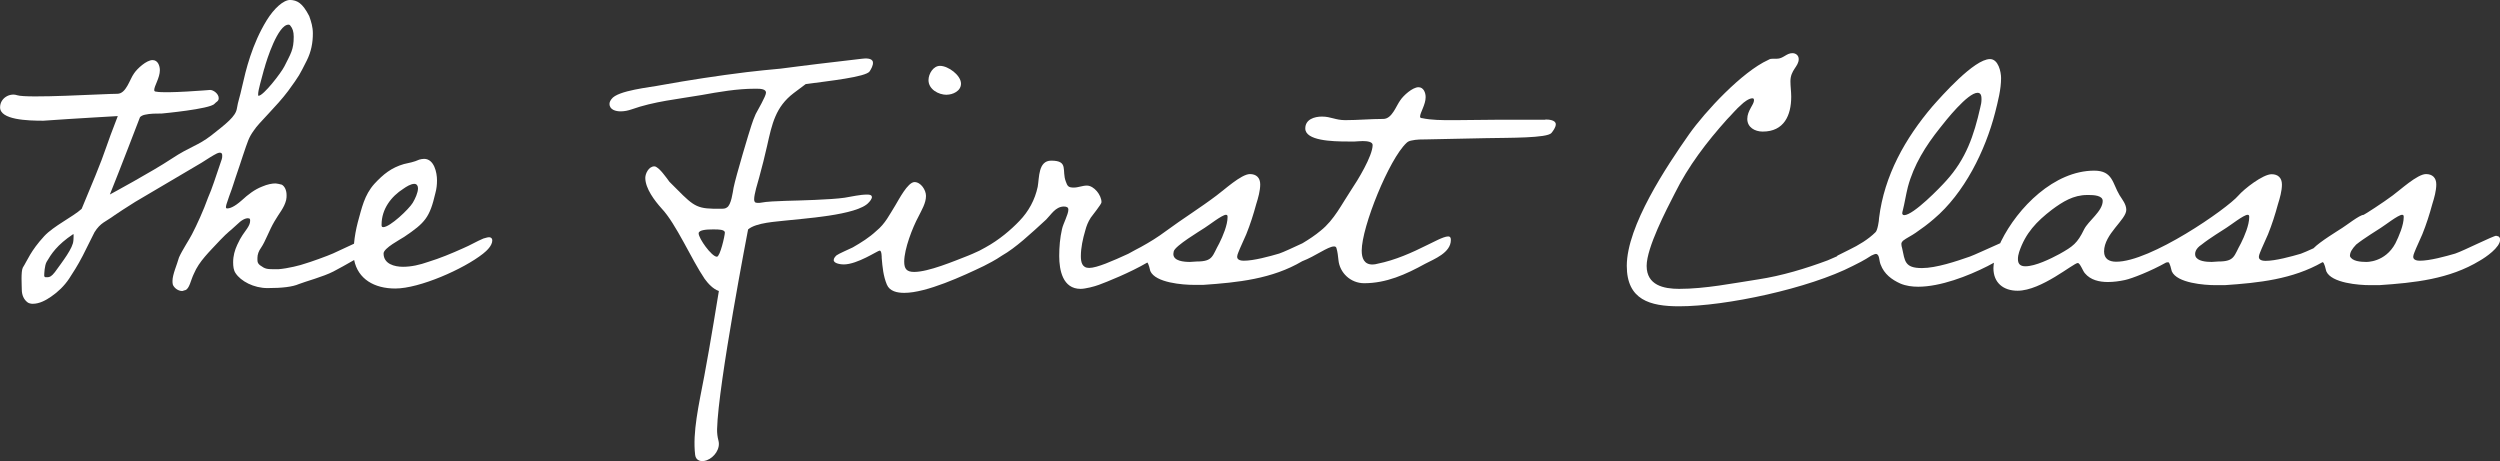
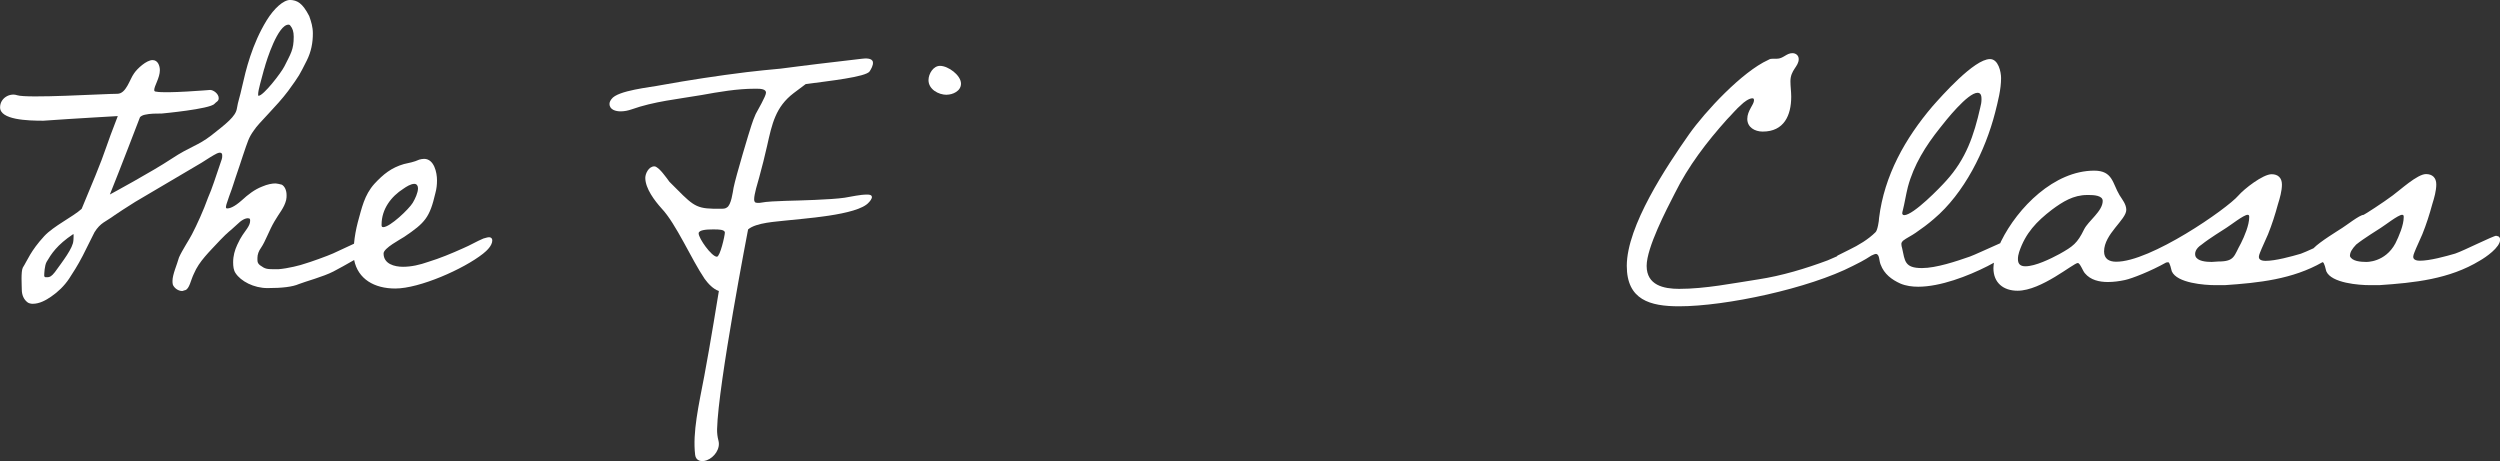
<svg xmlns="http://www.w3.org/2000/svg" id="_レイヤー_2" viewBox="0 0 350 64.57">
  <rect x="0" y="0" width="350" height="64.57" fill="#333333" stroke="none" />
  <defs>
    <style>.cls-1{fill:#fff;stroke-width:0px;}</style>
  </defs>
  <g id="Text">
-     <path class="cls-1" d="M349.5,33c-.44,0-4.6,2.11-5.77,2.5-1.33.39-3.55,1-4.94,1-.33,0-.94-.06-.94-.55,0-.33.28-.83.39-1.16l.89-2c.56-1.39,1-2.77,1.39-4.21.28-.89.56-1.88.56-2.77,0-.94-.56-1.44-1.44-1.44-1.22,0-3.66,2.27-4.66,2.99-1.27.96-4,2.72-4.08,2.72-.55,0-2.44,1.5-2.99,1.83-.57.38-3.13,1.92-4.02,2.85-.75.34-1.41.63-1.77.76-1.33.39-3.55,1-4.94,1-.33,0-.94-.06-.94-.55,0-.33.28-.83.39-1.16l.89-2c.56-1.39,1-2.77,1.39-4.21.28-.89.56-1.88.56-2.77,0-.94-.56-1.44-1.44-1.44-1.22,0-3.86,2.06-4.66,2.99-1.56,1.83-12.33,9.32-17.14,9.26-.94-.01-1.66-.39-1.66-1.44,0-2.44,3.11-4.44,3.11-5.82,0-.78-.56-1.44-.94-2.05-1-1.66-.94-3.44-3.55-3.44-5.6,0-10.7,5.16-13.03,9.87-.04.09-.08.19-.13.29-1.63.72-3.68,1.67-4.25,1.87-1.89.66-4.71,1.61-6.71,1.61-2.44,0-2.38-1-2.77-2.77-.06-.22-.11-.39-.11-.61,0-.17.11-.33.22-.44.5-.39,1.22-.72,1.77-1.11.89-.61,1.72-1.22,2.55-1.94,4.27-3.6,7.21-9.54,8.59-14.91.39-1.55.83-3.22.83-4.82,0-.89-.39-2.66-1.55-2.66-2.22,0-6.76,5.16-8.04,6.6-3.83,4.49-6.76,9.7-7.49,15.64,0,.39-.22,1.77-.5,2-1,1-2.39,1.83-3.66,2.44l-1.66.83s-.06.07-.09.11c-.57.25-1.05.46-1.29.56-3.11,1.16-6.43,2.16-9.7,2.66-3.6.55-7.43,1.33-11.09,1.33-2.16,0-4.55-.5-4.55-3.22,0-2.55,2.77-7.87,3.94-10.15,1.89-3.83,4.49-7.21,7.32-10.37.66-.66,1.28-1.44,2-2.05.33-.33,1.05-.89,1.55-.89.17,0,.22.11.22.28,0,.61-.94,1.44-.94,2.61s1.05,1.77,2.16,1.77c2.99,0,3.99-2.27,3.99-4.88,0-.72-.11-1.44-.11-2.16,0-1.61,1.16-2.05,1.16-3.11,0-.5-.39-.83-.89-.83-.83,0-1.28.78-2.16.78h-.55c-.22,0-.39,0-.67.17-3.66,1.66-8.82,7.21-11.09,10.42-3.11,4.44-8.71,12.81-8.71,18.41,0,4.77,3.27,5.66,7.32,5.66,6.54,0,18.19-2.49,24.34-5.66.51-.25,1.61-.79,2.58-1.44.28-.13.5-.23.64-.23.28,0,.39.33.44.55.06.33.11.67.22.94.5,1.33,1.55,2.11,2.77,2.66.78.33,1.66.44,2.49.44,3.11,0,6.99-1.5,9.7-2.88.22-.12.54-.28.9-.48-.03.25-.07.5-.07.76,0,2.05,1.39,3.16,3.38,3.16,3.33,0,7.82-3.88,8.43-3.88.33,0,.72,1.16,1,1.44.78.94,2,1.22,3.22,1.22.78,0,1.61-.11,2.39-.28.98-.21,3.61-1.24,5.76-2.45.11-.02.22-.04.29-.04.22,0,.44,1.05.5,1.27.72,1.66,4.6,1.94,6.1,1.94h1.33c4.72-.32,9.49-.82,13.66-3.21.01,0,.03,0,.04,0,.22,0,.44,1.05.5,1.27.72,1.66,4.6,1.94,6.1,1.94h1.33c4.88-.33,9.81-.83,14.08-3.44.78-.44,2.83-1.83,2.83-2.94,0-.28-.17-.5-.5-.5ZM266.38,29.51c.28-1.11.44-2.22.72-3.33.83-3.11,2.5-5.77,4.49-8.26.78-1,3.88-4.93,5.27-4.93.5,0,.55.5.55.89s-.06.78-.17,1.16c-.89,3.94-2,7.21-4.77,10.26-.83.94-4.6,4.82-5.88,4.82-.17,0-.28-.11-.28-.28,0-.11.06-.22.06-.33ZM291.77,32.12c-.94,1.94-1.55,2.38-3.44,3.44-1.22.66-3.38,1.72-4.77,1.72-.67,0-1.05-.28-1.05-1,0-.33.06-.67.17-1,.89-2.66,2.44-4.27,4.6-5.93,1.5-1.11,2.99-2.05,4.94-2.05h.22c.66,0,1.94.06,1.94.83,0,1.44-2,2.77-2.61,3.99ZM313.73,34.06c-1,1.77-.83,2.55-3.16,2.55l-.94.06c-.74,0-2.01-.09-2.27-.82-.13-.43,0-1.04.87-1.61,1.12-.9,2.98-2.02,3.45-2.34.55-.33,2.44-1.83,2.99-1.83.22,0,.22.17.22.33,0,1.11-.66,2.66-1.16,3.66ZM335.36,34.06c-1.45,2.72-4.1,2.61-4.1,2.61-.74,0-2.01-.09-2.27-.82,0-.53.28-.98.87-1.61,1.12-.9,2.98-2.02,3.45-2.34.55-.33,2.44-1.83,2.99-1.83.22,0,.22.17.22.33,0,1.11-.66,2.66-1.16,3.66Z" />
+     <path class="cls-1" d="M349.5,33c-.44,0-4.6,2.11-5.77,2.5-1.33.39-3.55,1-4.94,1-.33,0-.94-.06-.94-.55,0-.33.28-.83.39-1.16l.89-2c.56-1.39,1-2.77,1.39-4.21.28-.89.56-1.88.56-2.77,0-.94-.56-1.44-1.44-1.44-1.22,0-3.66,2.27-4.66,2.99-1.27.96-4,2.72-4.08,2.72-.55,0-2.44,1.5-2.99,1.83-.57.38-3.13,1.92-4.02,2.85-.75.34-1.41.63-1.77.76-1.33.39-3.55,1-4.94,1-.33,0-.94-.06-.94-.55,0-.33.28-.83.39-1.16l.89-2c.56-1.39,1-2.77,1.39-4.21.28-.89.56-1.88.56-2.77,0-.94-.56-1.44-1.44-1.44-1.22,0-3.86,2.06-4.66,2.99-1.56,1.83-12.33,9.32-17.14,9.26-.94-.01-1.66-.39-1.66-1.44,0-2.44,3.11-4.44,3.11-5.82,0-.78-.56-1.44-.94-2.05-1-1.66-.94-3.44-3.55-3.44-5.6,0-10.7,5.16-13.03,9.87-.04.09-.08.19-.13.29-1.63.72-3.68,1.67-4.25,1.87-1.89.66-4.71,1.61-6.71,1.61-2.44,0-2.38-1-2.77-2.77-.06-.22-.11-.39-.11-.61,0-.17.11-.33.22-.44.5-.39,1.22-.72,1.77-1.11.89-.61,1.72-1.22,2.55-1.94,4.27-3.6,7.21-9.54,8.59-14.91.39-1.55.83-3.22.83-4.82,0-.89-.39-2.66-1.55-2.66-2.22,0-6.76,5.16-8.04,6.6-3.83,4.49-6.76,9.7-7.49,15.64,0,.39-.22,1.77-.5,2-1,1-2.39,1.83-3.66,2.44l-1.66.83s-.06.07-.09.11c-.57.25-1.05.46-1.29.56-3.11,1.16-6.43,2.16-9.7,2.66-3.6.55-7.43,1.33-11.09,1.33-2.16,0-4.55-.5-4.55-3.22,0-2.55,2.77-7.87,3.94-10.15,1.89-3.83,4.49-7.21,7.32-10.37.66-.66,1.28-1.44,2-2.05.33-.33,1.05-.89,1.55-.89.17,0,.22.11.22.28,0,.61-.94,1.44-.94,2.61s1.05,1.77,2.16,1.77c2.99,0,3.99-2.27,3.99-4.88,0-.72-.11-1.44-.11-2.16,0-1.61,1.16-2.05,1.16-3.11,0-.5-.39-.83-.89-.83-.83,0-1.28.78-2.16.78h-.55c-.22,0-.39,0-.67.17-3.66,1.66-8.82,7.21-11.09,10.42-3.11,4.44-8.71,12.81-8.71,18.41,0,4.77,3.27,5.66,7.32,5.66,6.54,0,18.19-2.49,24.34-5.66.51-.25,1.61-.79,2.58-1.44.28-.13.5-.23.64-.23.28,0,.39.33.44.55.06.33.11.67.22.94.5,1.33,1.55,2.11,2.77,2.66.78.33,1.66.44,2.49.44,3.11,0,6.99-1.5,9.7-2.88.22-.12.54-.28.9-.48-.03.25-.07.5-.07.76,0,2.05,1.39,3.16,3.38,3.16,3.33,0,7.82-3.88,8.43-3.88.33,0,.72,1.16,1,1.44.78.94,2,1.22,3.22,1.22.78,0,1.61-.11,2.39-.28.98-.21,3.61-1.24,5.76-2.45.11-.02.22-.04.29-.04.22,0,.44,1.05.5,1.27.72,1.66,4.6,1.94,6.1,1.94h1.33c4.72-.32,9.49-.82,13.66-3.21.01,0,.03,0,.04,0,.22,0,.44,1.05.5,1.27.72,1.66,4.6,1.94,6.1,1.94h1.33c4.88-.33,9.81-.83,14.08-3.44.78-.44,2.83-1.83,2.83-2.94,0-.28-.17-.5-.5-.5M266.38,29.51c.28-1.11.44-2.22.72-3.33.83-3.11,2.5-5.77,4.49-8.26.78-1,3.88-4.93,5.27-4.93.5,0,.55.5.55.89s-.06.78-.17,1.16c-.89,3.94-2,7.21-4.77,10.26-.83.94-4.6,4.82-5.88,4.82-.17,0-.28-.11-.28-.28,0-.11.06-.22.06-.33ZM291.77,32.12c-.94,1.94-1.55,2.38-3.44,3.44-1.22.66-3.38,1.72-4.77,1.72-.67,0-1.05-.28-1.05-1,0-.33.06-.67.17-1,.89-2.66,2.44-4.27,4.6-5.93,1.5-1.11,2.99-2.05,4.94-2.05h.22c.66,0,1.94.06,1.94.83,0,1.44-2,2.77-2.61,3.99ZM313.73,34.06c-1,1.77-.83,2.55-3.16,2.55l-.94.06c-.74,0-2.01-.09-2.27-.82-.13-.43,0-1.04.87-1.61,1.12-.9,2.98-2.02,3.45-2.34.55-.33,2.44-1.83,2.99-1.83.22,0,.22.17.22.33,0,1.11-.66,2.66-1.16,3.66ZM335.36,34.06c-1.45,2.72-4.1,2.61-4.1,2.61-.74,0-2.01-.09-2.27-.82,0-.53.28-.98.87-1.61,1.12-.9,2.98-2.02,3.45-2.34.55-.33,2.44-1.83,2.99-1.83.22,0,.22.17.22.33,0,1.11-.66,2.66-1.16,3.66Z" />
    <path class="cls-1" d="M132.54,13.26c.83,0,2-.5,2-1.55,0-1.16-1.77-2.49-2.94-2.49-.94,0-1.61,1.11-1.61,2,0,1.28,1.39,2.05,2.55,2.05Z" />
-     <path class="cls-1" d="M216.33,16.76h-6.32c-2.05,0-4.1.06-6.15.06h-.67c-1.33,0-2.77,0-4.1-.28-.17,0-.28-.06-.28-.22,0-.55.78-1.66.78-2.72,0-.61-.28-1.39-1-1.39-.83,0-2.11,1.16-2.55,1.83-.61.83-1.16,2.61-2.38,2.61-1.77,0-3.55.17-5.32.17-1.39,0-2-.5-3.27-.5-1.05,0-2.33.39-2.33,1.66,0,1.72,3.77,1.83,5.93,1.83h1c.22,0,.66-.06,1.11-.06.67,0,1.39.11,1.39.55,0,1.55-2.16,5.05-2.99,6.27-1.33,2-2.39,4.21-4.27,5.71-.78.66-1.67,1.24-2.57,1.78-1.27.59-2.66,1.24-3.26,1.44-1.33.39-3.55,1-4.94,1-.33,0-.94-.06-.94-.55,0-.33.28-.83.39-1.16l.89-2c.56-1.39,1-2.77,1.39-4.21.28-.89.56-1.88.56-2.77,0-.94-.56-1.44-1.44-1.44-1.22,0-3.66,2.27-4.66,2.99-2.27,1.72-4.77,3.27-7.1,4.99-1.11.83-2.27,1.55-3.49,2.22-.31.18-1.25.64-1.78.96-2.18,1-4.4,1.98-5.48,1.98-1,0-1.16-.83-1.16-1.66,0-1.16.28-2.44.61-3.55.17-.66.39-1.22.78-1.83.22-.33,1.5-1.88,1.5-2.16,0-1-1.05-2.33-2.05-2.33-.61,0-1.22.28-1.83.28-.78,0-.89-.22-1.11-.83-.61-1.55.44-2.94-2.05-2.94-1.83,0-1.66,2.38-1.89,3.66-.39,1.83-1.27,3.44-2.55,4.77-1.16,1.22-2.83,2.66-4.77,3.72-.19.11-.53.28-.85.46-.72.33-1.33.61-1.59.7-2,.78-5.54,2.27-7.54,2.27-1.05,0-1.39-.44-1.39-1.44,0-1.77,1.16-4.77,2-6.32.44-.89,1.05-1.88,1.05-2.88,0-.83-.72-1.94-1.61-1.94-.94,0-2.22,2.5-2.66,3.22-.83,1.33-1.44,2.61-2.66,3.6-1,.94-2.16,1.66-3.33,2.33-.44.22-2,.89-2.27,1.11-.17.17-.39.39-.39.66,0,.5,1.05.61,1.39.61,1.94,0,4.77-1.94,5.05-1.94s.28.89.28,1.05c.11,1.28.22,2.5.72,3.71.39.94,1.44,1.16,2.44,1.16,3.11,0,8.26-2.38,11.15-3.77.54-.28,1.61-.81,2.53-1.45,1.92-1.09,4-3.04,6.18-5.04.72-.72,1.28-1.77,2.44-1.83.44,0,.67.11.67.44,0,.67-.72,1.94-.89,2.72-.28,1.22-.39,2.49-.39,3.77,0,2,.5,4.6,2.99,4.6.66,0,1.94-.33,2.55-.56,1.1-.4,4.37-1.71,6.8-3.13.19.21.37.99.41,1.19.72,1.66,4.6,1.94,6.1,1.94h1.33c4.79-.33,9.63-.82,13.84-3.31,1.86-.71,3.6-2.07,4.46-2.07.17,0,.28.06.33.22.17.56.22,1.11.28,1.66.17,1.83,1.72,3.27,3.6,3.27,3.1,0,5.82-1.22,8.54-2.72,1.28-.67,3.6-1.55,3.6-3.33,0-.28-.06-.5-.39-.5-.66,0-2.22.89-2.83,1.16-2.22,1.11-4.55,2.16-7.04,2.66-.22.06-.44.11-.72.11-1.16,0-1.5-.89-1.5-1.94,0-3.33,3.83-12.81,6.27-15.08.17-.17.39-.28.66-.33.72-.17,1.55-.17,2.33-.17l8.21-.17c3.22-.06,8.48,0,9.09-.72.22-.28.61-.78.61-1.22,0-.61-1-.67-1.44-.67ZM170.7,34.06c-1,1.77-.83,2.55-3.16,2.55l-.94.06c-.83,0-2.33-.11-2.33-1.11,0-.17.06-.28.06-.39.22-.78,3.66-2.83,4.32-3.27.55-.33,2.44-1.83,2.99-1.83.22,0,.22.17.22.33,0,1.11-.66,2.66-1.16,3.66Z" />
    <path class="cls-1" d="M122.06,27.57c0-.33-.5-.33-.66-.33-1.05,0-2.11.28-3.16.44-1.89.28-6.4.39-8.29.44-1.22.06-2.44.06-3.6.28h-.33c-.33,0-.44-.17-.44-.5,0-.72.5-2.33.72-3.11.39-1.44.78-2.94,1.11-4.44.67-2.99,1.16-5.38,3.71-7.32.34-.25,1.68-1.26,1.68-1.26,3.19-.43,8.43-.99,8.95-1.78.19-.3.52-.84.46-1.28-.07-.61-1.07-.55-1.51-.49l-6.28.74c-1.72.2-3.44.44-5.15.65-1.61.14-3.19.31-4.75.49-4.05.5-8.04,1.11-12.03,1.83-1.33.28-6.04.72-6.88,1.94-.17.22-.28.44-.28.67,0,.83.89,1.05,1.55,1.05.55,0,1.05-.11,1.55-.28,3.11-1.11,6.49-1.44,9.76-2,2.44-.44,4.99-.89,7.49-.89h.28c.56,0,1.28.06,1.28.55s-1.16,2.44-1.44,2.99c-.22.5-.44,1.05-.61,1.61-.27.78-2.16,7.08-2.49,8.71-.11.61-.33,2.44-.94,2.77-.22.17-.5.17-.78.17h-1.16c-2.61-.06-2.99-.66-6.1-3.77-.33-.44-1.5-2.16-2.11-2.16-.78,0-1.27,1-1.27,1.61,0,1.5,1.33,3.22,2.27,4.27,2.05,2.16,4.16,7.1,6.04,9.87.49.67,1.17,1.42,1.99,1.7,0,0-1.26,7.8-2.04,11.89-.78,4.1-1.66,7.9-1.28,11.06.1.83.87,1.03,1.64.74,1.04-.39,1.93-1.62,1.62-2.75-.14-.54-.2-1.04-.19-1.59.14-6.25,4.34-27.97,4.34-27.97,1.14-.98,4.08-1.09,5.12-1.23,2.27-.28,10.23-.72,11.78-2.55.17-.17.44-.5.44-.78ZM100.36,35.94c-.72,0-2.55-2.55-2.55-3.27,0-.5,1.22-.55,1.89-.55h.39c.44,0,1.39,0,1.39.44s-.67,3.38-1.11,3.38Z" />
    <path class="cls-1" d="M68.42,33.22c-.23,0-.45.11-.74.17-.96.4-1.87.96-2.83,1.36-1.64.74-3.28,1.42-4.92,1.92-1.13.4-2.32.68-3.51.68s-2.72-.39-2.72-1.87c0-.74,2.38-1.98,2.89-2.32,2.94-1.98,3.57-2.72,4.36-6.11.17-.62.23-1.19.23-1.81,0-1.08-.4-3-1.81-3-.28,0-.45.06-.68.11-.74.34-1.41.45-2.15.62-1.75.51-2.88,1.42-4.13,2.77-1.41,1.58-1.75,3.34-2.32,5.38-.25.97-.44,1.98-.53,3-.83.39-1.96.92-2.93,1.36-.74.34-3.28,1.25-3.91,1.42-.62.23-2.38.68-3.74.79h-.28c-1.36,0-1.53,0-2.32-.57-.28-.23-.34-.45-.34-.74v-.28c0-.45.17-.96.51-1.42.62-.91,1.13-2.43,1.87-3.68.68-1.19,1.36-1.87,1.64-3,.06-.28.06-.45.06-.68,0-.79-.34-1.3-.68-1.47-.23-.06-.68-.17-.85-.17-.51,0-1.13.11-1.92.45-1.02.4-1.92,1.08-2.83,1.92-1.08.96-1.7,1.13-2.04,1.13-.11,0-.17-.06-.17-.17,0-.17.06-.45.45-1.53.62-1.64.57-1.7.91-2.66.68-1.92.51-1.58,1.02-3.05.68-1.98.79-2.49,1.53-3.51.68-1.07,3.17-3.34,4.81-5.54,1.64-2.26,1.53-2.15,2.6-4.25.62-1.24.85-2.49.85-3.79,0-.91-.23-1.64-.51-2.43-.96-1.87-1.7-2.21-2.66-2.26-.96,0-2.26,1.19-3.28,2.83-2.09,3.4-2.94,7.02-3.45,9.28-.34,1.58-.57,2.04-.74,3.11-.17,1.08-1.47,2.09-3.57,3.74-1.93,1.49-2.92,1.52-5.58,3.28-2.66,1.77-8.63,5-8.63,5,1.38-3.41,4.22-10.83,4.22-10.83.17-.17.4-.28.68-.34.74-.17,1.58-.17,2.38-.17,0,0,6.75-.62,7.37-1.36.23-.28.59-.34.59-.79,0-.62-.75-1.15-1.2-1.15,0,0-6.19.52-7.55.24-.17,0-.28-.06-.28-.23,0-.57.79-1.7.79-2.77,0-.62-.28-1.42-1.02-1.42-.85,0-2.15,1.19-2.6,1.87-.62.85-1.09,2.85-2.34,2.85-1.81,0-12.64.67-14.03.2-1.02-.35-2.38.39-2.38,1.7,0,1.75,3.85,1.87,6.06,1.87,0,0,6.71-.46,7.16-.46l3.26-.19c-1.69,4.3-1.69,4.84-3.13,8.33l-1.93,4.66c-1.25,1.13-3.94,2.41-5.24,3.82-1.92,2.09-2.32,3.34-3,4.41-.28.57-.14,2.52-.14,3.08,0,.74.28,1.41.85,1.81.17.11.45.17.68.17.96,0,1.87-.51,2.6-1.02.91-.62,1.81-1.47,2.49-2.49.51-.79,1.19-1.81,1.92-3.23l1.64-3.28c.85-1.36,1.53-1.43,2.83-2.39.43-.31,1.56-1.03,2.87-1.86l9.29-5.48c.96-.62,1.59-1.02,2.15-1.3.17-.06.28-.11.4-.11.28,0,.34.17.34.4,0,.17,0,.34-.06.51-.91,2.66-1.36,4.13-1.92,5.38-.62,1.75-1.58,3.85-2.26,5.15-.34.68-1.36,2.21-1.81,3.23-.28,1.02-.91,2.38-.91,3.28,0,.17,0,.4.06.57.28.57.85.85,1.3.85.11,0,.28-.11.4-.11.62-.17.79-1.42,1.24-2.32.74-1.75,2.15-3.05,3.68-4.7,1.19-1.24,1.3-1.19,2.32-2.15.68-.68,1.19-.91,1.58-.91.06,0,.17.06.23.06.06.11.06.17.06.28,0,.34-.11.62-.4,1.07-.45.68-.85,1.08-1.41,2.32-.34.74-.57,1.53-.57,2.43,0,.57.06,1.13.34,1.53.74,1.13,2.55,2.09,4.47,2.09,2.04,0,3.51-.17,4.41-.57.85-.34,3.4-1.02,4.81-1.75.79-.42,1.92-1.03,2.91-1.61.54,2.66,2.81,3.99,5.76,3.99,3.39,0,9.56-2.72,12.28-4.87.51-.4,1.3-1.13,1.3-1.87,0-.28-.17-.45-.51-.45ZM37,9.62c.34-1.3,1.92-6.17,3.39-6.17.17,0,.23.11.28.17.28.34.45.79.45,1.53,0,1.81-.4,2.32-1.3,4.13-.45.91-2.94,4.13-3.62,4.13-.06,0-.06-.06-.06-.23,0-.57.45-2.04.85-3.57ZM10.27,33.66c0,1.02-1.55,3-2.58,4.43-.47.61-.75.72-1.03.72h-.28c-.09,0-.19-.1-.19-.2,0-.31.05-1.43.33-1.94.66-1.12,1.45-2.38,3.74-3.9.09,0,.02.59.02.9ZM53.42,31.46c0-2.21,1.36-3.96,3.06-5.04.4-.28,1.02-.68,1.53-.68.34,0,.51.28.51.62,0,.62-.4,1.47-.74,2.04-.51.85-3.17,3.4-4.13,3.4-.23,0-.23-.17-.23-.34Z" />
  </g>
</svg>